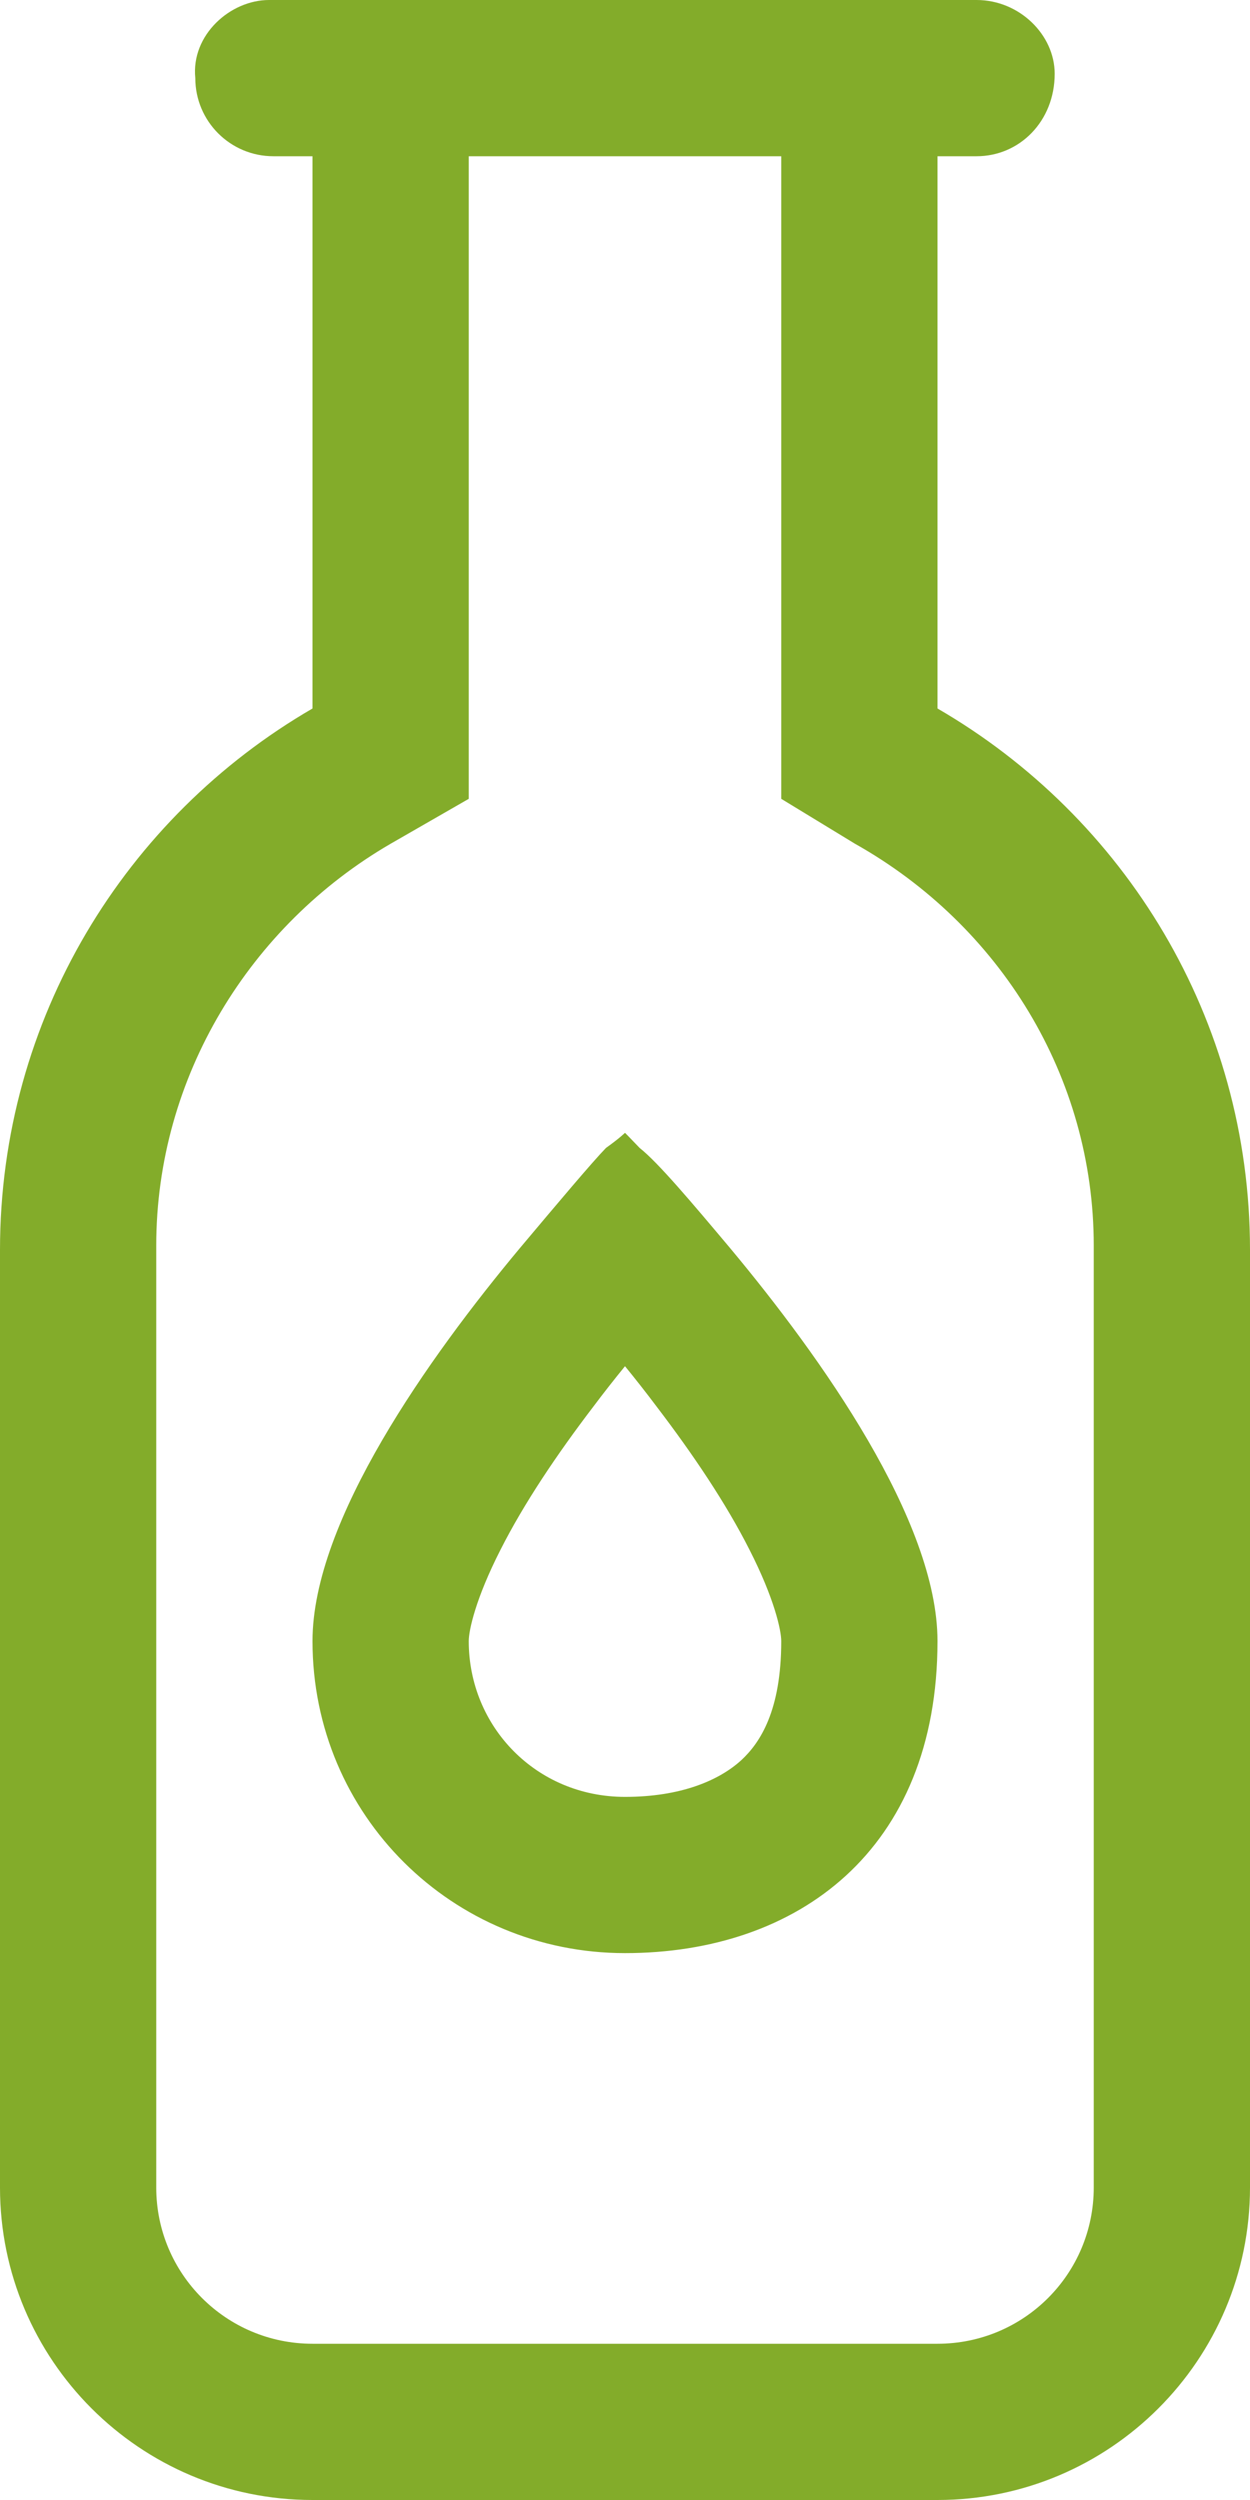
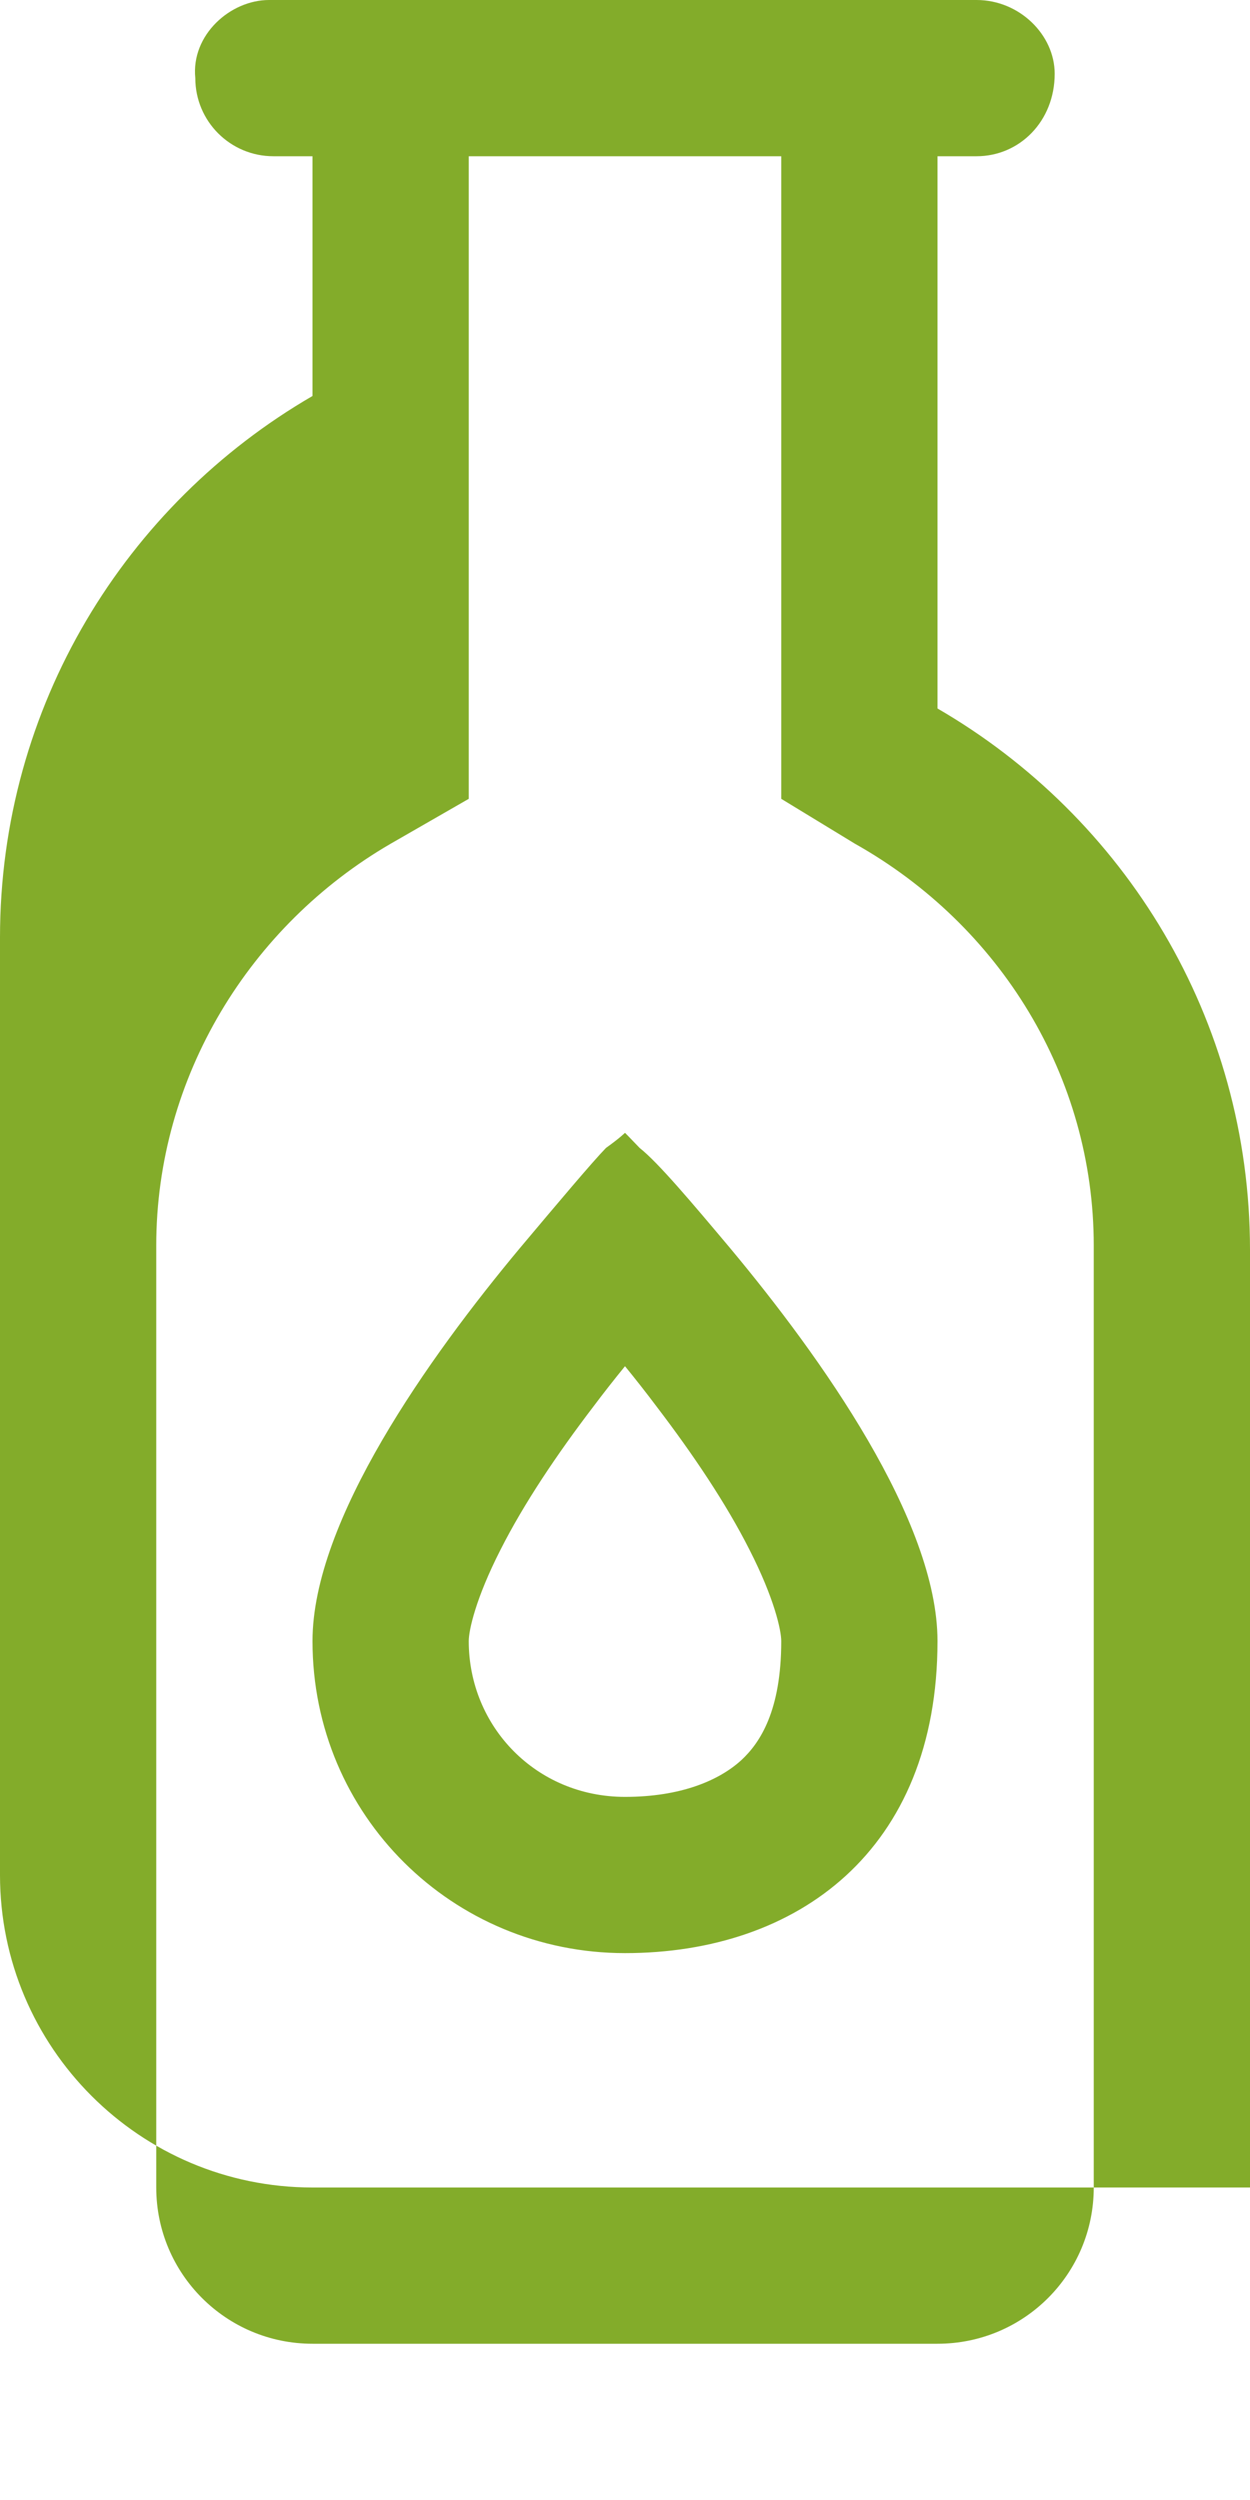
<svg xmlns="http://www.w3.org/2000/svg" id="Layer_2" data-name="Layer 2" viewBox="0 0 256 512">
  <defs>
    <style> .cls-1 { fill: #83ac2a; } </style>
  </defs>
  <g id="Layer_1-2" data-name="Layer 1">
-     <path class="cls-1" d="M64,336.1c0-24.7,23.9-58.2,42.4-80.4,7.9-9.4,14.8-17.6,17.7-20.6,2.8-2,3.9-3.1,3.9-3.1,0,0,1.1,1.1,3,3.1,3.8,3,10.7,11.2,18.6,20.6,18.5,22.2,42.4,55.7,42.4,80.4,0,42.9-28.7,63.9-64,63.9s-64-28.2-64-63.9h0ZM153.5,317.4c-4.8-9.5-11.6-19.6-19-29.3-2.1-2.8-4.3-5.6-6.5-8.3-2.2,2.7-4.4,5.5-6.5,8.3-7.4,9.7-14.2,19.8-19,29.3-5.1,10-6.5,16.5-6.5,18.7,0,17.5,13.8,31.9,32,31.9,11.5,0,19.3-3.4,23.8-7.5,3.9-3.6,8.2-10.2,8.2-24.4,0-2.2-1.4-8.7-6.5-18.7ZM40,16C39.1,7.17,47.16,0,55.1,0h144.9c8.8,0,16,7.16,16,15.1,0,9.74-7.2,16.9-16,16.9h-8v113.1c38.3,22.2,64,63.5,64,110.9v192c0,35.3-28.7,64-64,64H64c-35.35,0-64-28.7-64-64v-192c0-47.4,25.74-88.7,64-110.9V32h-8c-8.84,0-16-7.16-16-16h0ZM160,32h-64v131.6l-16,9.2c-28.75,16.7-48,47.7-48,82.3v192.9c0,17.7,14.33,32,32,32h128c17.7,0,32-14.3,32-32v-192.9c0-34.6-19.2-65.6-48.9-82.3l-15.1-9.2V32Z" />
+     <path class="cls-1" d="M64,336.1c0-24.7,23.9-58.2,42.4-80.4,7.9-9.4,14.8-17.6,17.7-20.6,2.8-2,3.9-3.1,3.9-3.1,0,0,1.1,1.1,3,3.1,3.8,3,10.7,11.2,18.6,20.6,18.5,22.2,42.4,55.7,42.4,80.4,0,42.9-28.7,63.9-64,63.9s-64-28.2-64-63.9h0ZM153.5,317.4c-4.8-9.5-11.6-19.6-19-29.3-2.1-2.8-4.3-5.6-6.5-8.3-2.2,2.7-4.4,5.5-6.5,8.3-7.4,9.7-14.2,19.8-19,29.3-5.1,10-6.5,16.5-6.5,18.7,0,17.5,13.8,31.9,32,31.9,11.5,0,19.3-3.4,23.8-7.5,3.9-3.6,8.2-10.2,8.2-24.4,0-2.2-1.4-8.7-6.5-18.7ZM40,16C39.1,7.17,47.16,0,55.1,0h144.9c8.8,0,16,7.16,16,15.1,0,9.74-7.2,16.9-16,16.9h-8v113.1c38.3,22.2,64,63.5,64,110.9v192H64c-35.35,0-64-28.7-64-64v-192c0-47.4,25.74-88.7,64-110.9V32h-8c-8.84,0-16-7.16-16-16h0ZM160,32h-64v131.6l-16,9.2c-28.75,16.7-48,47.7-48,82.3v192.9c0,17.7,14.33,32,32,32h128c17.7,0,32-14.3,32-32v-192.9c0-34.6-19.2-65.6-48.9-82.3l-15.1-9.2V32Z" />
  </g>
</svg>